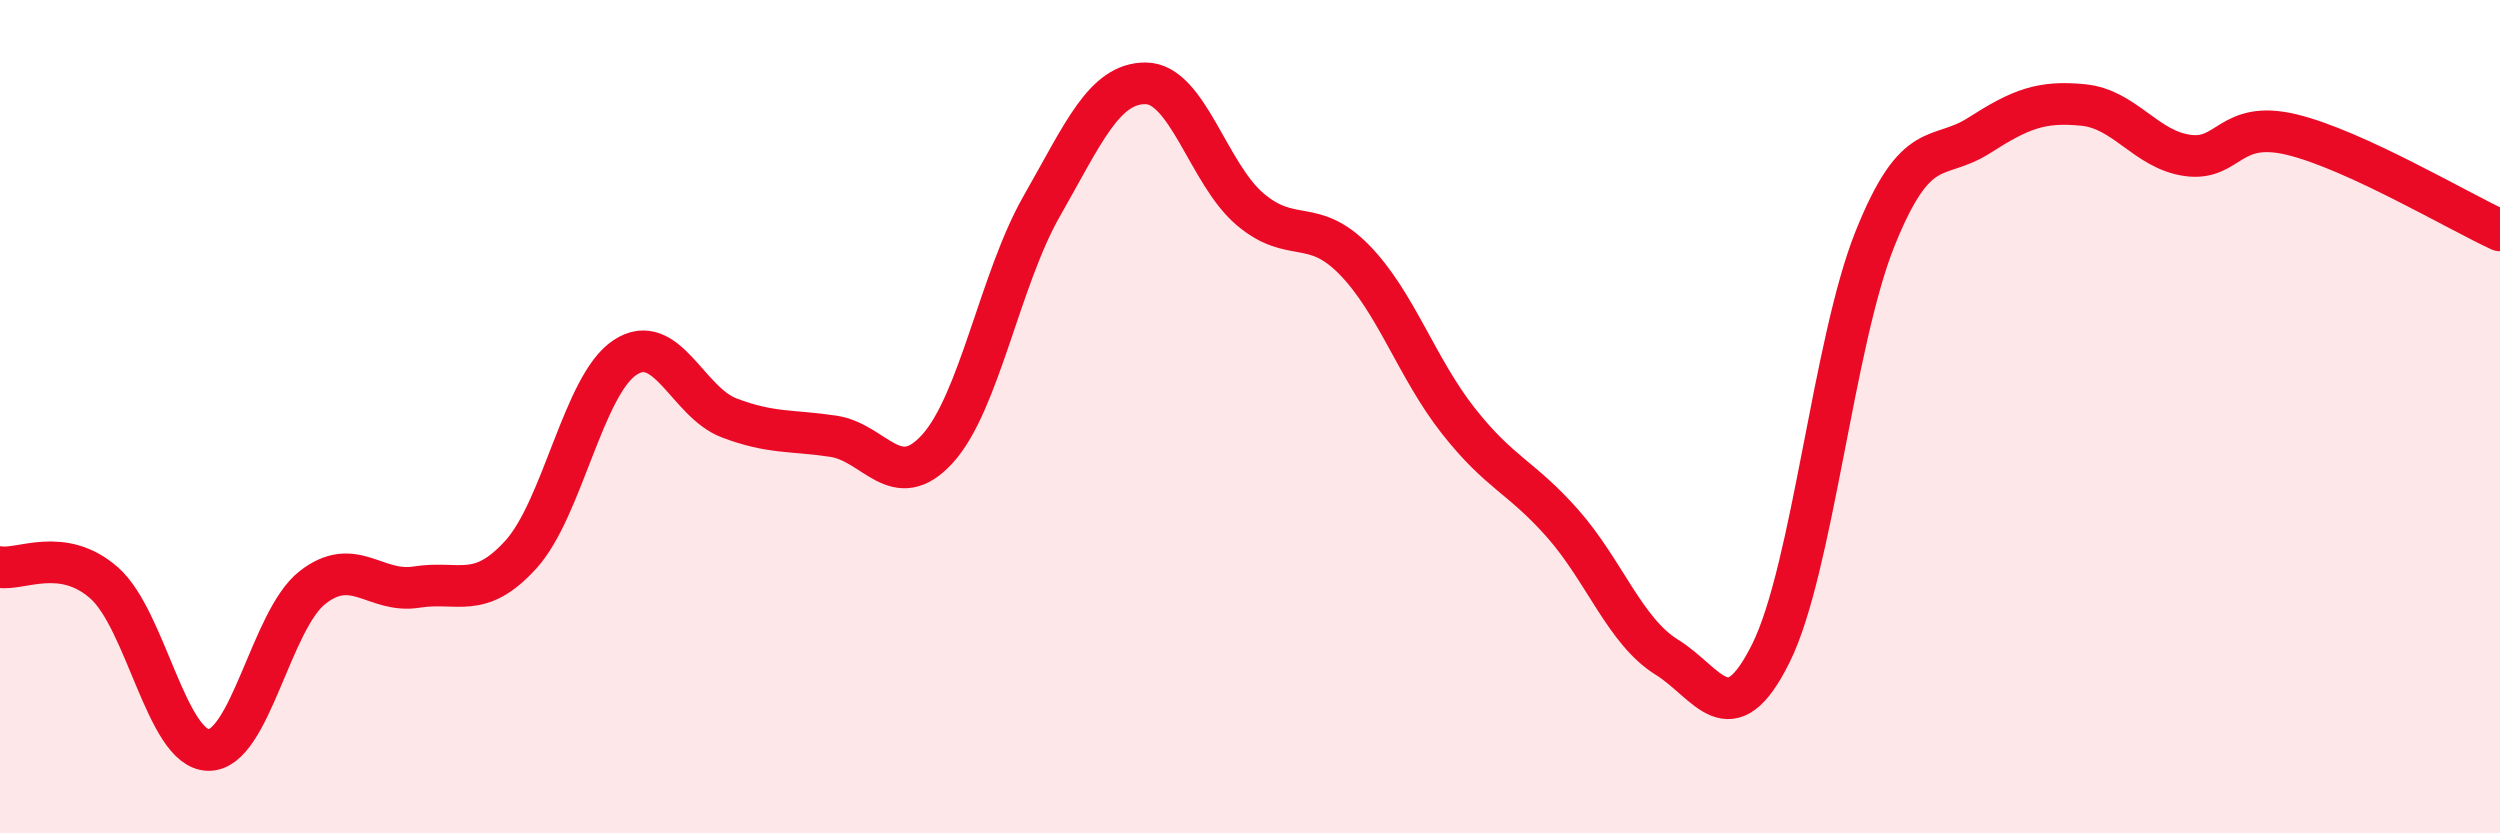
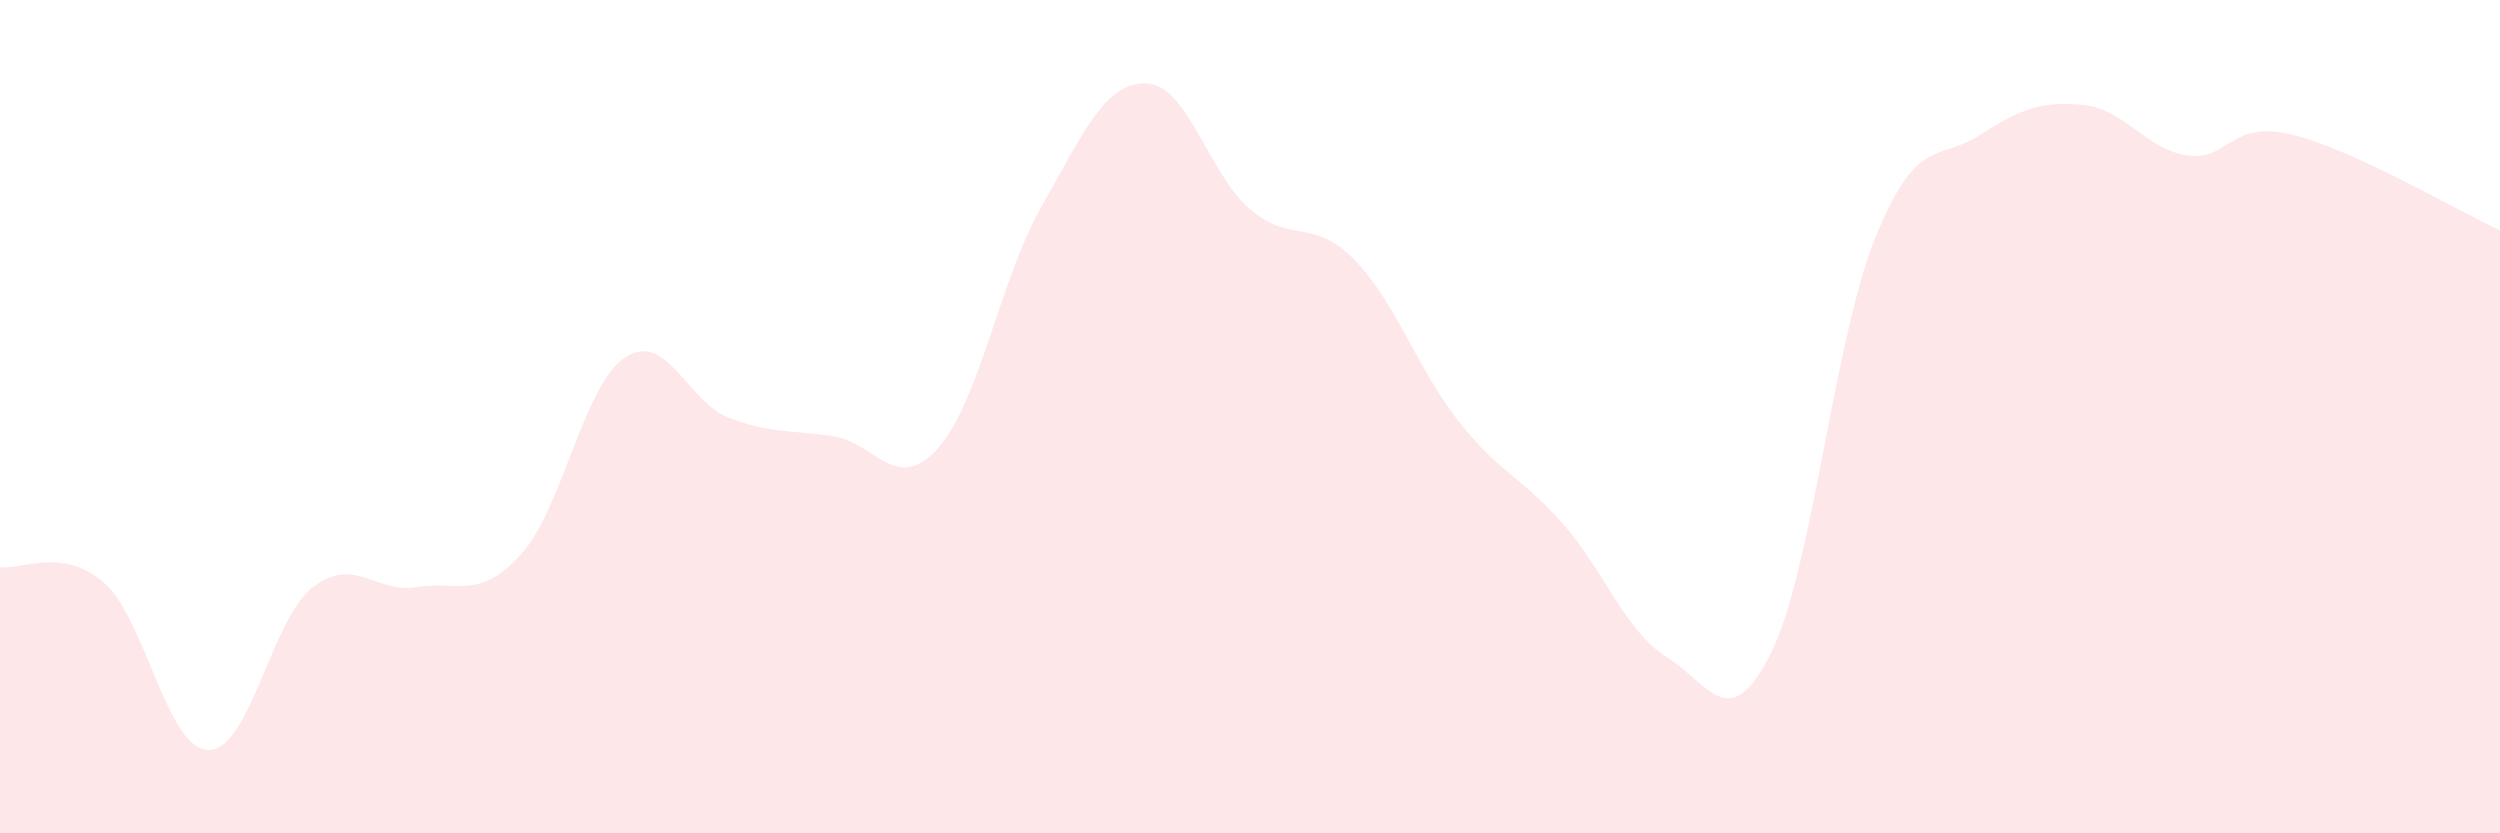
<svg xmlns="http://www.w3.org/2000/svg" width="60" height="20" viewBox="0 0 60 20">
  <path d="M 0,13.61 C 0.5,13.69 1.5,13.11 2.5,13.99 C 3.5,14.87 4,17.98 5,18 C 6,18.02 6.5,14.88 7.5,14.1 C 8.5,13.32 9,14.25 10,14.09 C 11,13.93 11.5,14.41 12.5,13.31 C 13.5,12.21 14,9.24 15,8.58 C 16,7.92 16.5,9.65 17.5,10.03 C 18.5,10.41 19,10.32 20,10.47 C 21,10.62 21.5,11.87 22.5,10.77 C 23.5,9.67 24,6.7 25,4.95 C 26,3.2 26.5,1.99 27.5,2 C 28.5,2.01 29,4.17 30,5.02 C 31,5.87 31.5,5.21 32.5,6.23 C 33.5,7.25 34,8.83 35,10.1 C 36,11.37 36.5,11.43 37.5,12.56 C 38.5,13.69 39,15.15 40,15.77 C 41,16.39 41.5,17.69 42.5,15.68 C 43.5,13.67 44,8.22 45,5.73 C 46,3.24 46.5,3.89 47.5,3.25 C 48.5,2.61 49,2.42 50,2.52 C 51,2.62 51.5,3.59 52.5,3.73 C 53.5,3.87 53.5,2.87 55,3.23 C 56.5,3.59 59,5.07 60,5.53L60 20L0 20Z" fill="#EB0A25" opacity="0.1" stroke-linecap="round" stroke-linejoin="round" />
-   <path d="M 0,13.61 C 0.5,13.69 1.5,13.11 2.5,13.99 C 3.5,14.87 4,17.98 5,18 C 6,18.02 6.5,14.88 7.5,14.1 C 8.5,13.32 9,14.25 10,14.09 C 11,13.93 11.5,14.41 12.5,13.31 C 13.5,12.21 14,9.24 15,8.58 C 16,7.92 16.5,9.65 17.5,10.03 C 18.5,10.41 19,10.32 20,10.47 C 21,10.62 21.5,11.87 22.5,10.77 C 23.5,9.67 24,6.7 25,4.95 C 26,3.2 26.5,1.99 27.5,2 C 28.5,2.01 29,4.17 30,5.02 C 31,5.87 31.5,5.21 32.5,6.23 C 33.5,7.25 34,8.83 35,10.1 C 36,11.37 36.5,11.43 37.5,12.56 C 38.5,13.69 39,15.15 40,15.77 C 41,16.39 41.5,17.69 42.5,15.68 C 43.5,13.67 44,8.22 45,5.73 C 46,3.24 46.5,3.89 47.5,3.25 C 48.5,2.61 49,2.42 50,2.52 C 51,2.62 51.5,3.59 52.5,3.73 C 53.5,3.87 53.5,2.87 55,3.23 C 56.5,3.59 59,5.07 60,5.53" stroke="#EB0A25" stroke-width="1" fill="none" stroke-linecap="round" stroke-linejoin="round" />
</svg>